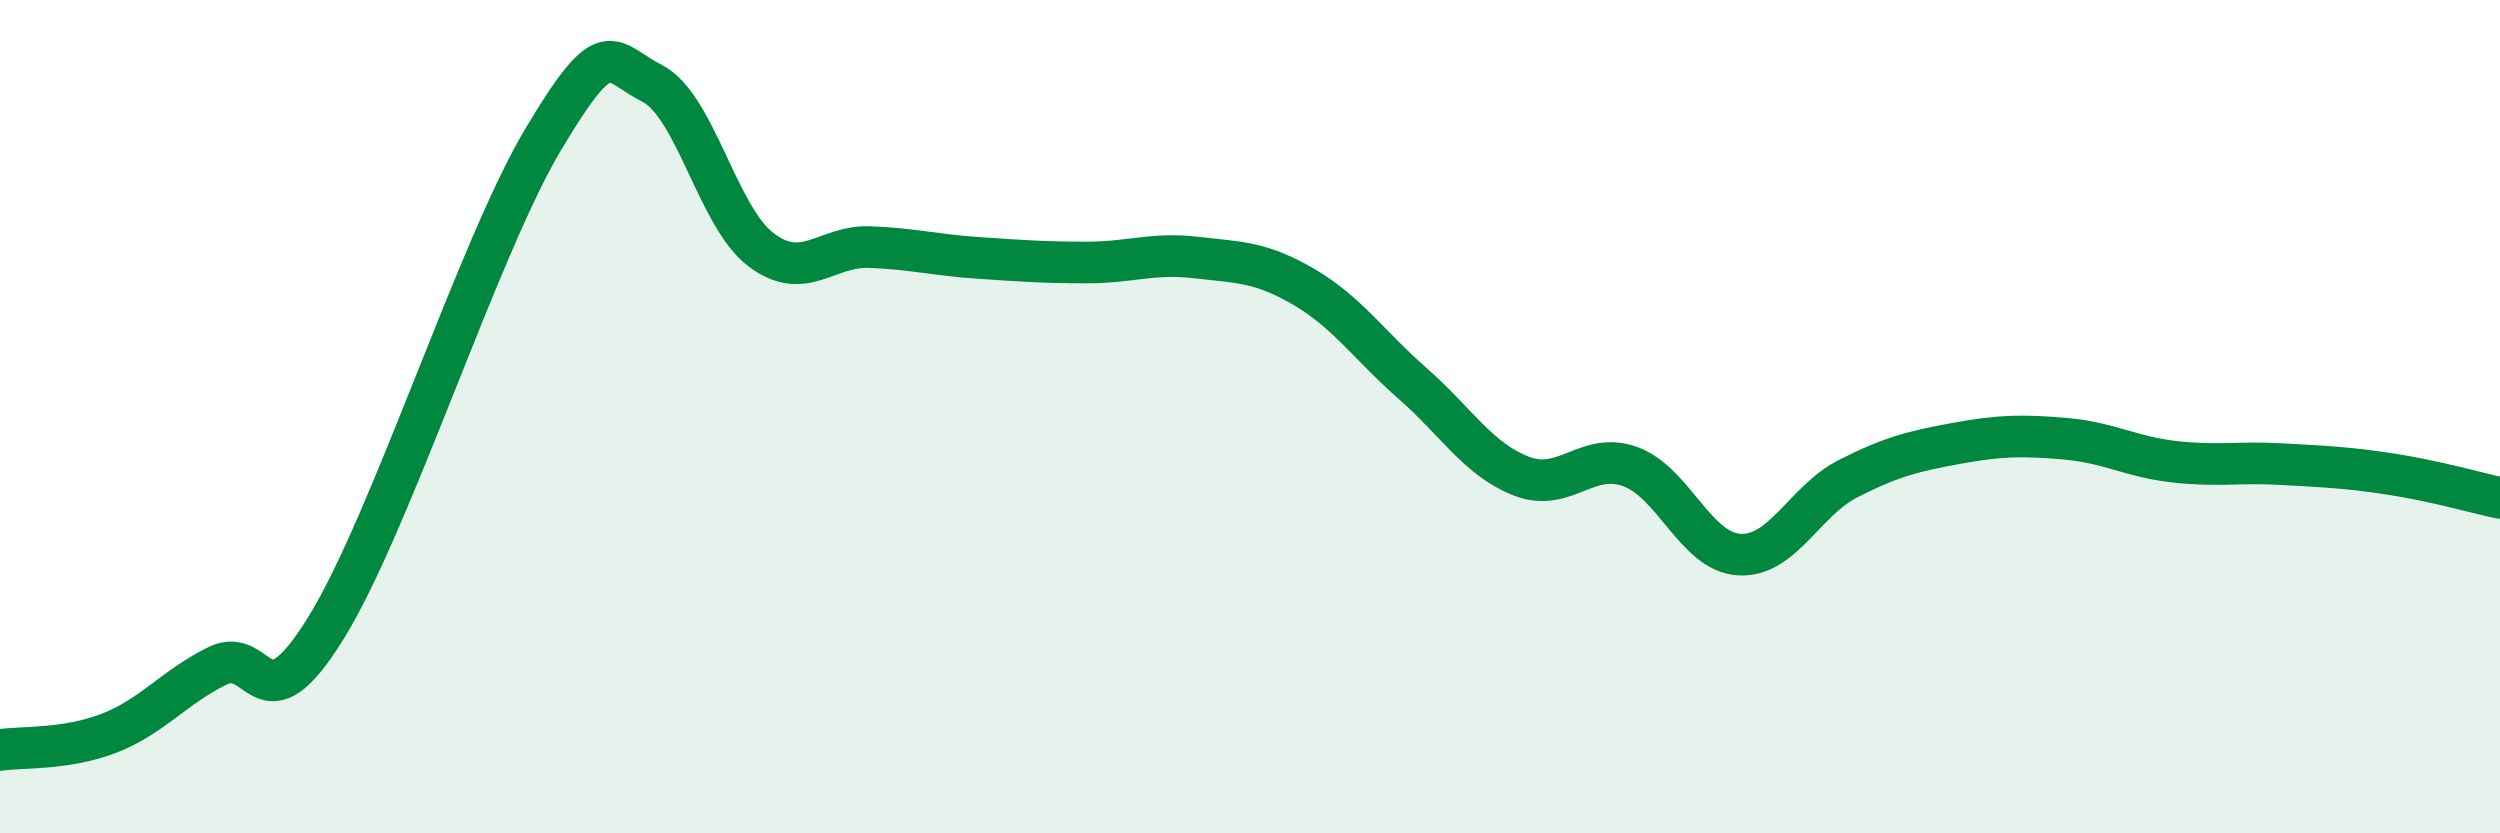
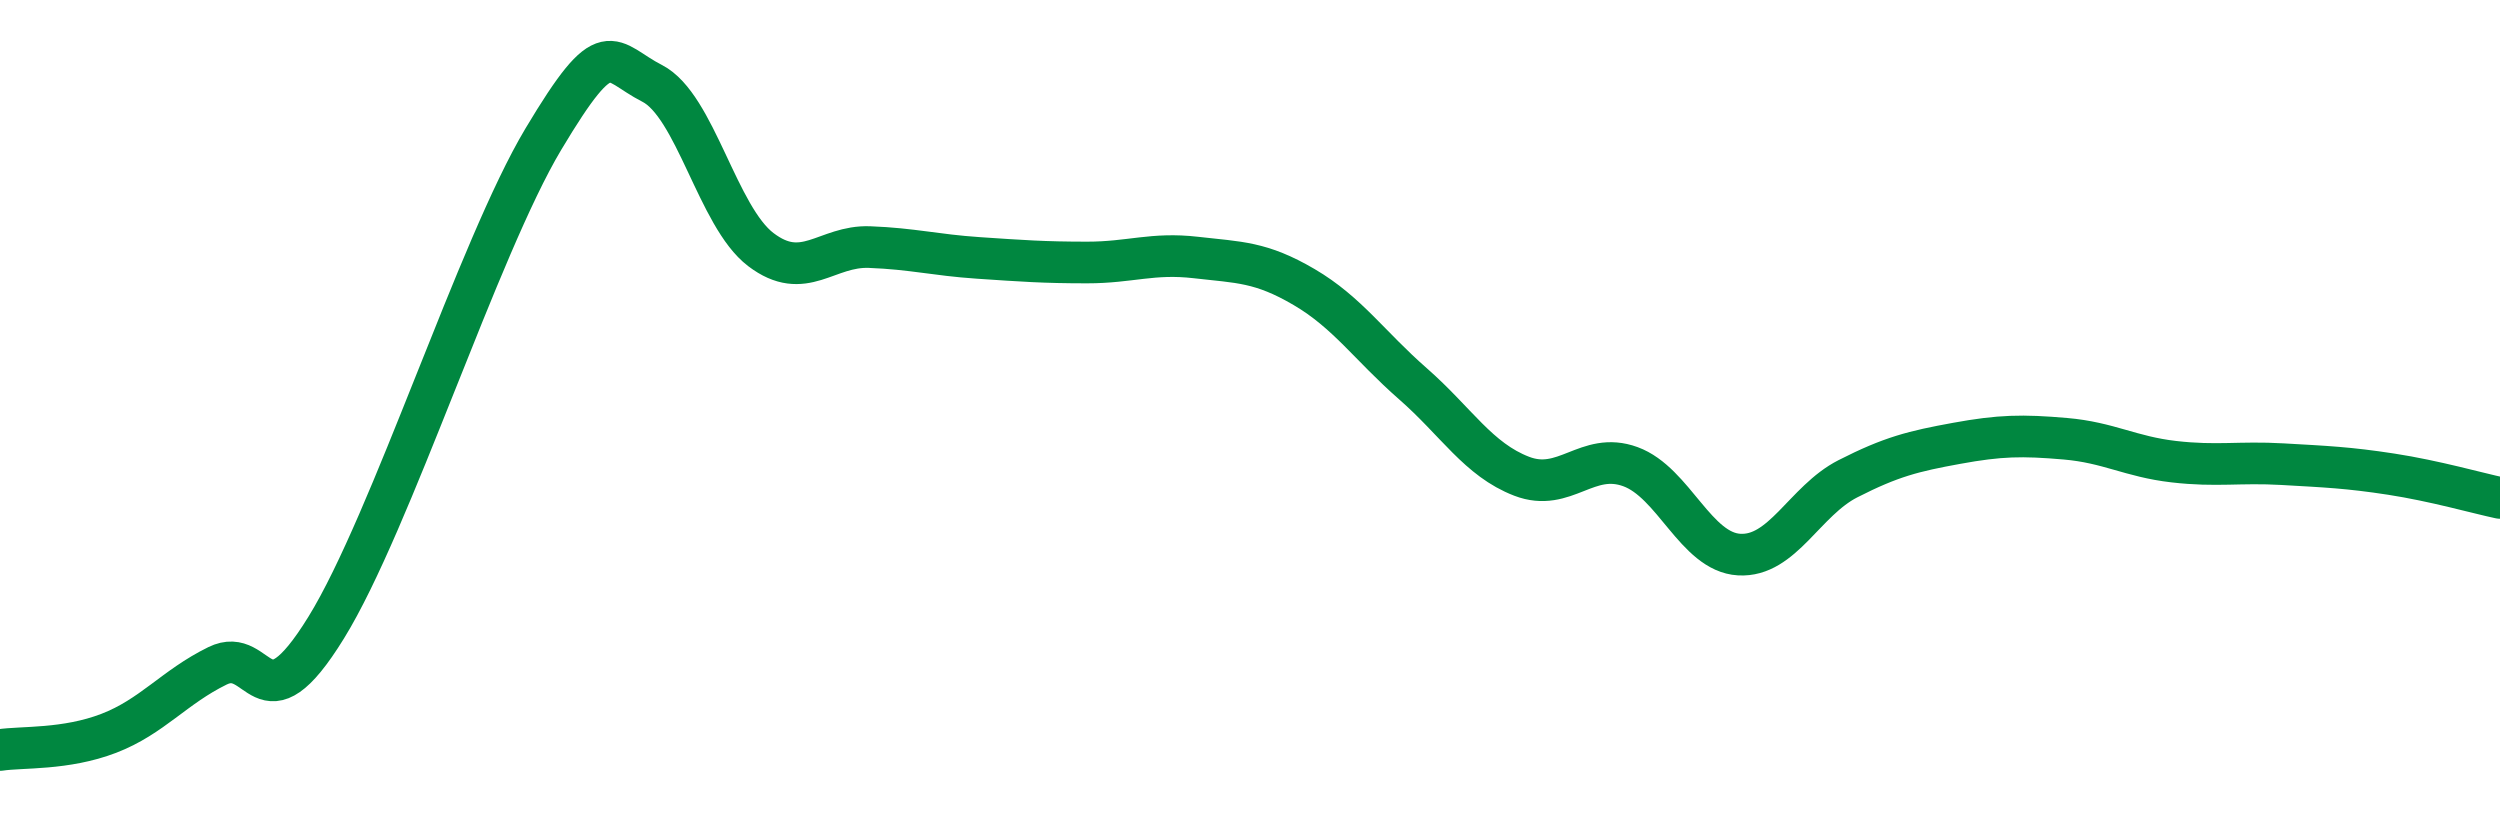
<svg xmlns="http://www.w3.org/2000/svg" width="60" height="20" viewBox="0 0 60 20">
-   <path d="M 0,18 C 0.52,17.92 1.57,18 2.61,17.6 C 3.65,17.2 4.18,16.49 5.22,15.98 C 6.26,15.47 6.27,17.59 7.83,15.06 C 9.39,12.53 11.48,5.95 13.04,3.34 C 14.6,0.73 14.61,1.47 15.65,2 C 16.69,2.53 17.22,5.2 18.26,5.99 C 19.3,6.78 19.83,5.89 20.87,5.93 C 21.91,5.97 22.44,6.12 23.48,6.19 C 24.52,6.26 25.05,6.3 26.09,6.3 C 27.13,6.3 27.66,6.06 28.7,6.18 C 29.74,6.3 30.26,6.28 31.3,6.89 C 32.34,7.5 32.87,8.3 33.91,9.21 C 34.95,10.12 35.48,11.03 36.52,11.43 C 37.56,11.83 38.09,10.82 39.13,11.2 C 40.17,11.58 40.7,13.25 41.74,13.31 C 42.78,13.37 43.31,12.02 44.35,11.49 C 45.39,10.96 45.92,10.83 46.96,10.64 C 48,10.45 48.53,10.44 49.57,10.53 C 50.61,10.62 51.13,10.96 52.17,11.08 C 53.21,11.2 53.74,11.08 54.78,11.14 C 55.82,11.2 56.35,11.22 57.39,11.38 C 58.43,11.54 59.48,11.84 60,11.95L60 20L0 20Z" fill="#008740" opacity="0.1" stroke-linecap="round" stroke-linejoin="round" />
  <path d="M 0,18 C 0.52,17.92 1.57,18 2.61,17.6 C 3.65,17.2 4.18,16.49 5.22,15.98 C 6.26,15.47 6.27,17.59 7.83,15.06 C 9.39,12.53 11.48,5.95 13.04,3.34 C 14.6,0.73 14.61,1.47 15.65,2 C 16.69,2.53 17.22,5.2 18.26,5.99 C 19.3,6.78 19.83,5.89 20.87,5.93 C 21.91,5.97 22.44,6.12 23.48,6.19 C 24.52,6.26 25.05,6.3 26.09,6.3 C 27.13,6.3 27.66,6.06 28.7,6.18 C 29.74,6.3 30.26,6.28 31.3,6.89 C 32.34,7.5 32.87,8.3 33.91,9.21 C 34.95,10.12 35.48,11.03 36.52,11.43 C 37.56,11.83 38.09,10.82 39.13,11.2 C 40.17,11.58 40.7,13.25 41.74,13.31 C 42.78,13.37 43.31,12.02 44.35,11.49 C 45.39,10.96 45.92,10.83 46.96,10.64 C 48,10.45 48.53,10.44 49.57,10.53 C 50.61,10.62 51.13,10.96 52.17,11.08 C 53.21,11.2 53.74,11.08 54.78,11.14 C 55.82,11.2 56.35,11.22 57.39,11.38 C 58.43,11.54 59.48,11.84 60,11.95" stroke="#008740" stroke-width="1" fill="none" stroke-linecap="round" stroke-linejoin="round" />
</svg>